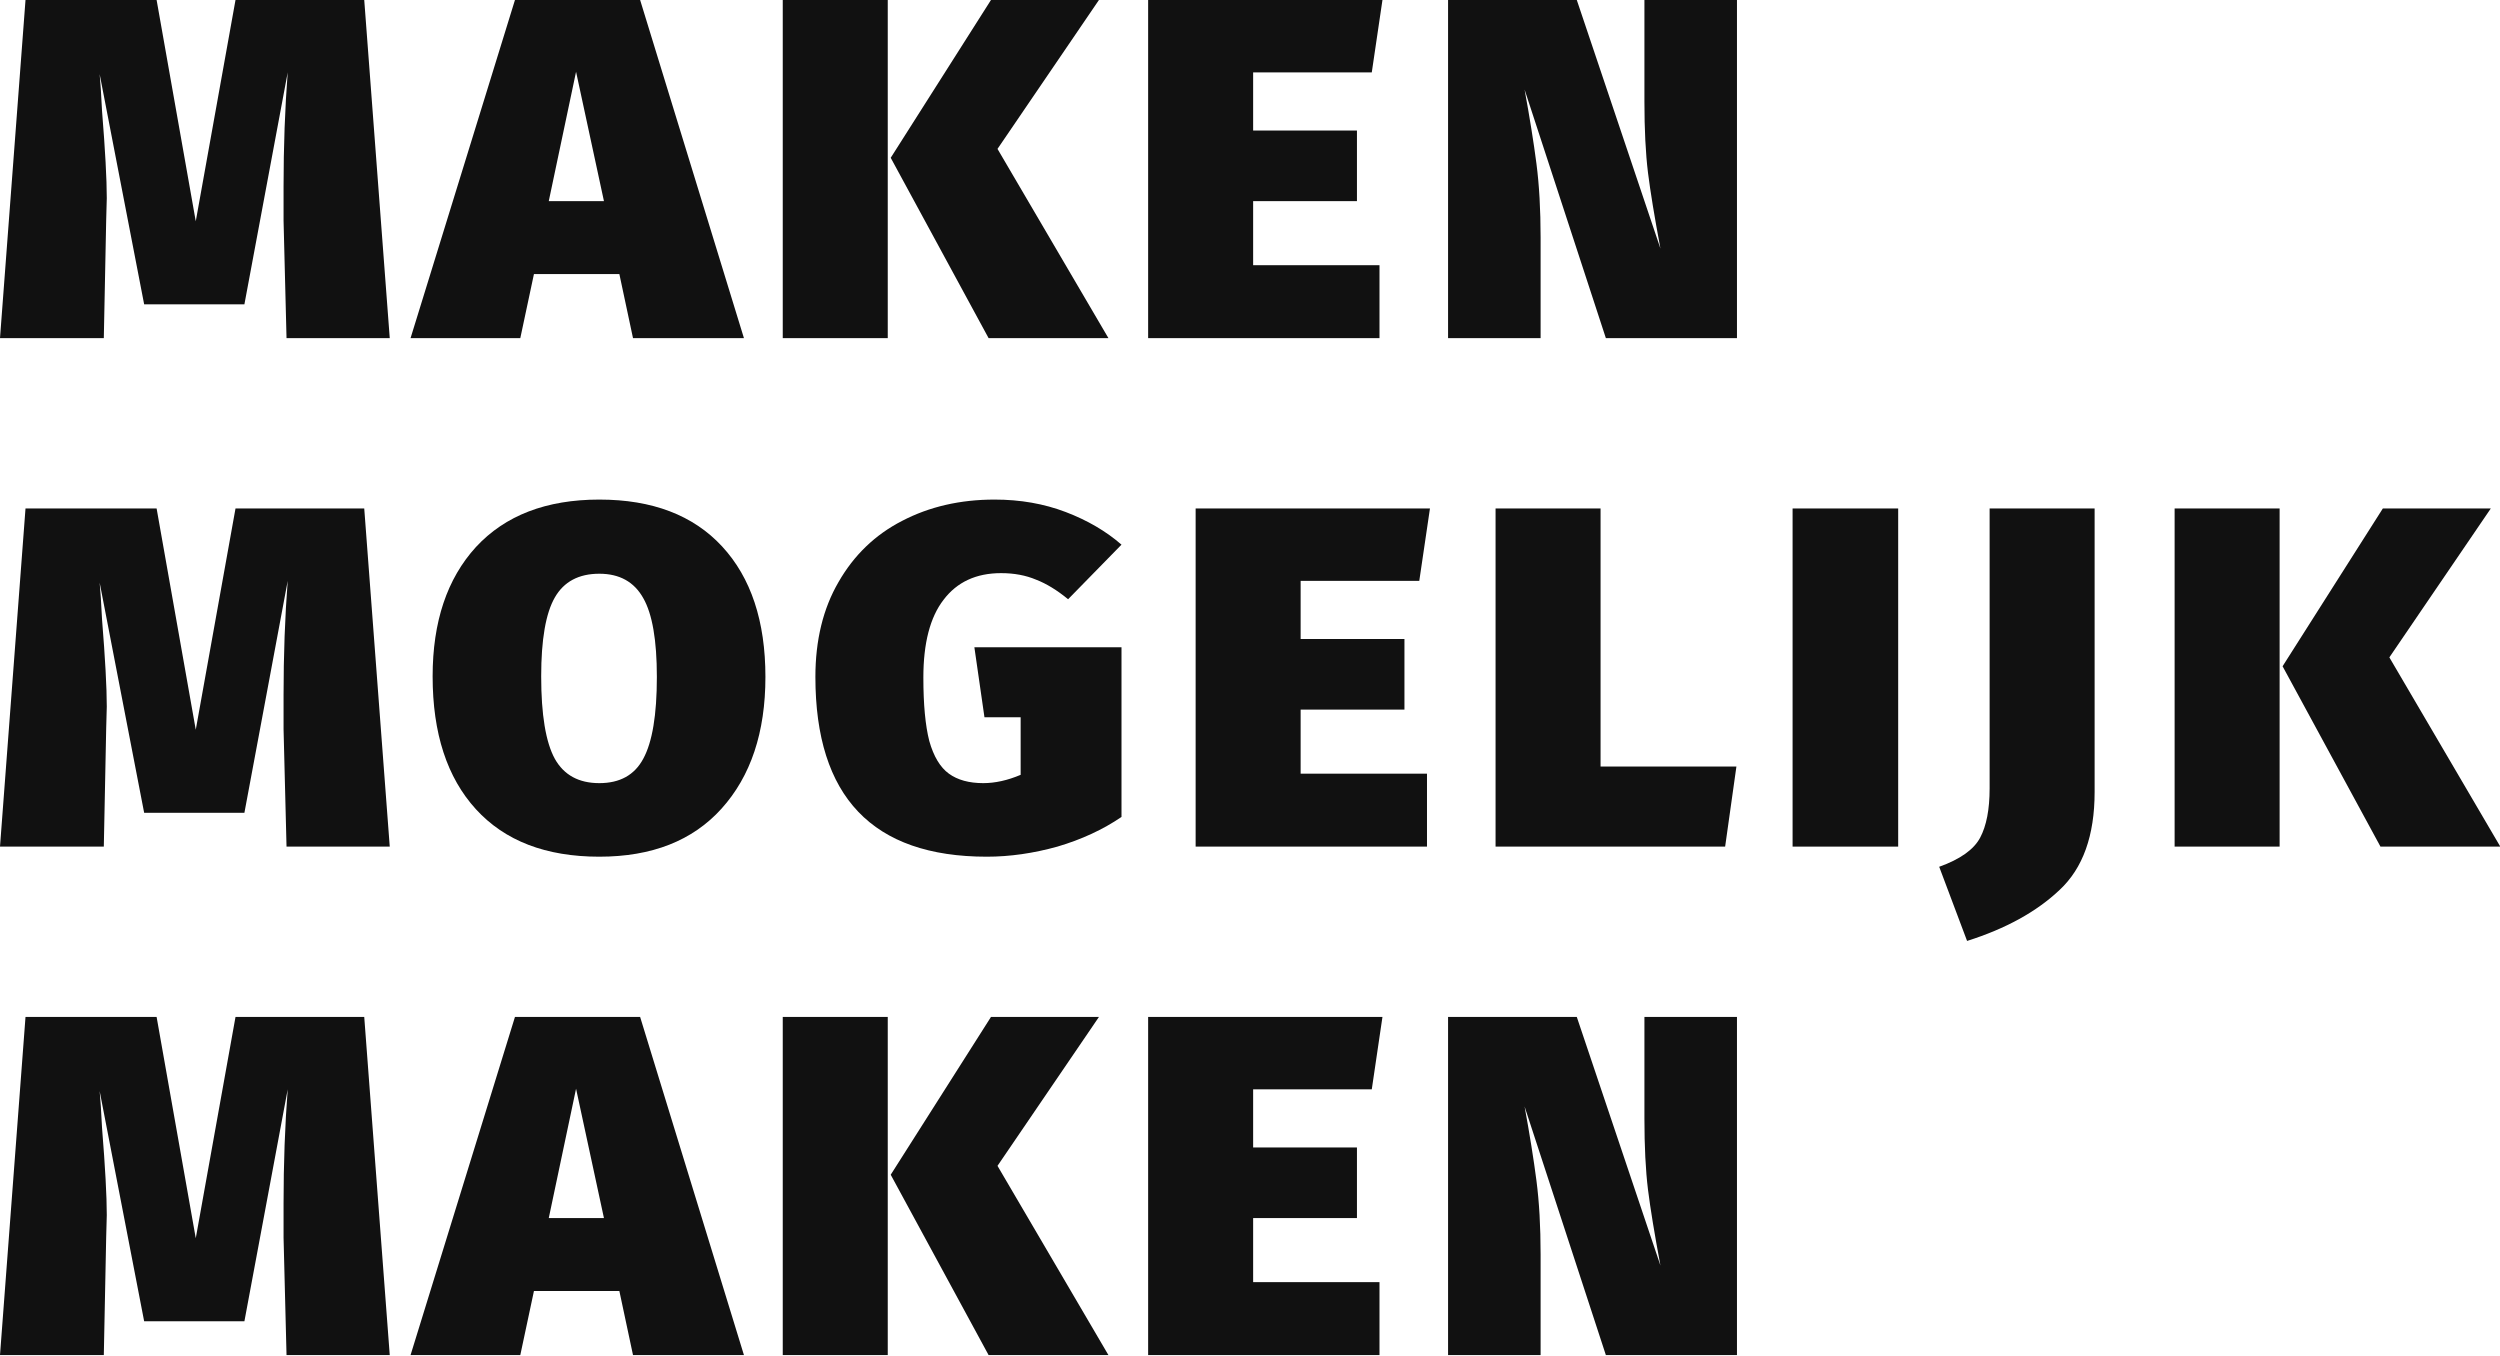
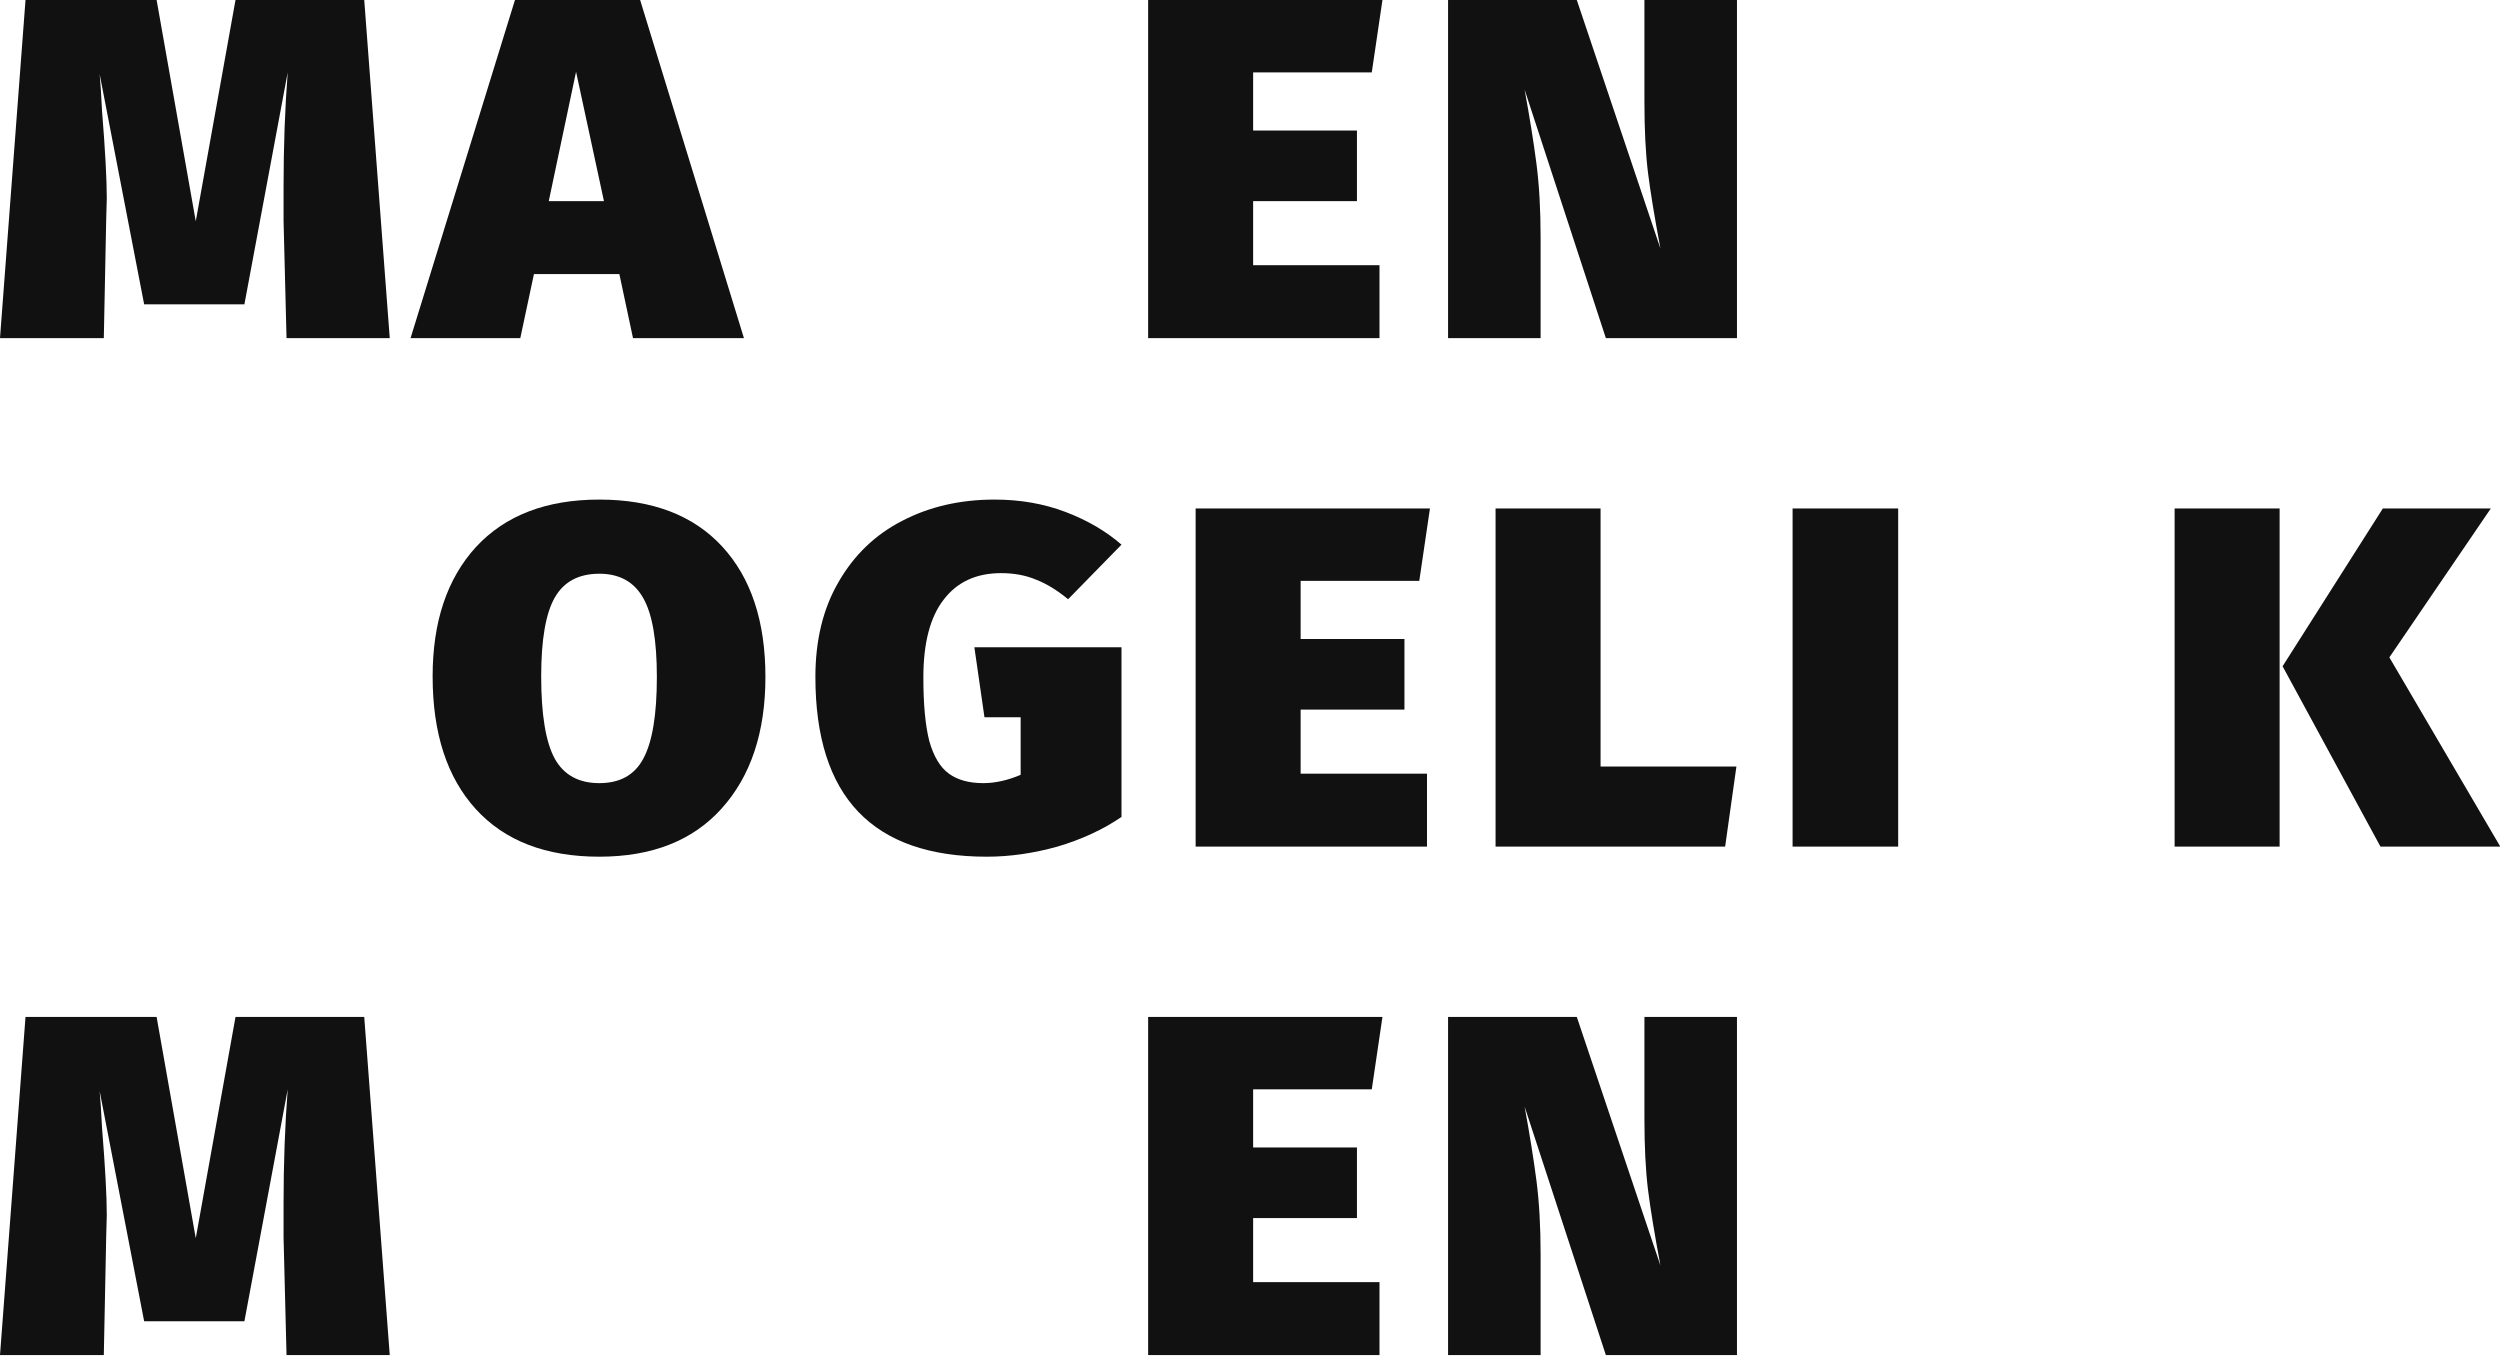
<svg xmlns="http://www.w3.org/2000/svg" width="177" height="96" viewBox="0 0 177 96" fill="none">
  <g clip-path="url(#clip0_228_181)">
    <path d="M27.594 23.94H20.286L20.076 15.624V13.23C20.076 10.374 20.174 7.672 20.37 5.124L17.304 21.546H10.206L7.056 5.25C7.112 5.838 7.168 6.706 7.224 7.854C7.448 10.626 7.56 12.684 7.56 14.028L7.518 15.582L7.35 23.94H0L1.806 0H11.088L13.86 15.666L16.674 0H25.788L27.594 23.94Z" fill="#111111" />
    <path d="M44.817 23.94L43.851 19.404H37.803L36.837 23.94H29.067L36.459 0H45.321L52.671 23.94H44.817ZM38.853 14.238H42.759L40.785 5.082L38.853 14.238Z" fill="#111111" />
-     <path d="M62.853 0V23.94H55.419V0H62.853ZM77.805 0L70.623 10.542L78.477 23.94H69.993L63.063 11.172L70.161 0H77.805Z" fill="#111111" />
    <path d="M97.878 0L97.122 5.124H88.722V9.24H96.072V14.238H88.722V18.774H97.668V23.94H81.288V0H97.878Z" fill="#111111" />
    <path d="M122.977 23.94H113.695L107.941 6.342C108.305 8.33 108.585 10.08 108.781 11.592C108.977 13.104 109.075 14.84 109.075 16.8V23.94H102.523V0H111.637L117.559 17.598C117.139 15.358 116.845 13.566 116.677 12.222C116.509 10.85 116.425 9.17 116.425 7.182V0H122.977V23.94Z" fill="#111111" />
-     <path d="M27.594 59.94H20.286L20.076 51.624V49.23C20.076 46.374 20.174 43.672 20.37 41.124L17.304 57.546H10.206L7.056 41.25C7.112 41.838 7.168 42.706 7.224 43.854C7.448 46.626 7.56 48.684 7.56 50.028L7.518 51.582L7.35 59.94H0L1.806 36H11.088L13.86 51.666L16.674 36H25.788L27.594 59.94Z" fill="#111111" />
    <path d="M42.432 35.37C46.184 35.37 49.082 36.476 51.126 38.688C53.17 40.9 54.192 43.98 54.192 47.928C54.192 51.848 53.156 54.956 51.084 57.252C49.04 59.52 46.156 60.654 42.432 60.654C38.652 60.654 35.74 59.534 33.696 57.294C31.652 55.054 30.63 51.918 30.63 47.886C30.63 44.022 31.652 40.97 33.696 38.73C35.768 36.49 38.68 35.37 42.432 35.37ZM42.432 40.62C40.976 40.62 39.926 41.18 39.282 42.3C38.638 43.42 38.316 45.282 38.316 47.886C38.316 50.602 38.638 52.548 39.282 53.724C39.926 54.872 40.976 55.446 42.432 55.446C43.888 55.446 44.924 54.872 45.54 53.724C46.184 52.548 46.506 50.616 46.506 47.928C46.506 45.324 46.184 43.462 45.54 42.342C44.896 41.194 43.86 40.62 42.432 40.62Z" fill="#111111" />
    <path d="M70.414 35.37C72.234 35.37 73.914 35.664 75.454 36.252C76.994 36.84 78.31 37.61 79.402 38.562L75.622 42.426C74.838 41.782 74.082 41.32 73.354 41.04C72.626 40.732 71.8 40.578 70.876 40.578C69.112 40.578 67.754 41.208 66.802 42.468C65.85 43.7 65.374 45.534 65.374 47.97C65.374 49.874 65.514 51.372 65.794 52.464C66.102 53.556 66.564 54.326 67.18 54.774C67.796 55.222 68.608 55.446 69.616 55.446C70.456 55.446 71.338 55.25 72.262 54.858V50.784H69.7L68.986 45.828H79.402V57.84C78.086 58.736 76.574 59.436 74.866 59.94C73.158 60.416 71.492 60.654 69.868 60.654C61.776 60.654 57.73 56.412 57.73 47.928C57.73 45.324 58.276 43.084 59.368 41.208C60.46 39.304 61.958 37.862 63.862 36.882C65.794 35.874 67.978 35.37 70.414 35.37Z" fill="#111111" />
    <path d="M101.241 36L100.485 41.124H92.085V45.24H99.435V50.238H92.085V54.774H101.031V59.94H84.651V36H101.241Z" fill="#111111" />
    <path d="M113.32 36V54.27H122.938L122.14 59.94H105.886V36H113.32Z" fill="#111111" />
    <path d="M134.391 36V59.94H126.915V36H134.391Z" fill="#111111" />
-     <path d="M148.299 56.076C148.299 59.156 147.473 61.466 145.821 63.006C144.197 64.546 142.013 65.75 139.269 66.618L137.295 61.368C138.779 60.836 139.745 60.15 140.193 59.31C140.641 58.47 140.865 57.308 140.865 55.824V36H148.299V56.076Z" fill="#111111" />
    <path d="M161.397 36V59.94H153.963V36H161.397ZM176.349 36L169.167 46.542L177.021 59.94H168.537L161.607 47.172L168.705 36H176.349Z" fill="#111111" />
    <path d="M27.594 95.94H20.286L20.076 87.624V85.23C20.076 82.374 20.174 79.672 20.37 77.124L17.304 93.546H10.206L7.056 77.25C7.112 77.838 7.168 78.706 7.224 79.854C7.448 82.626 7.56 84.684 7.56 86.028L7.518 87.582L7.35 95.94H0L1.806 72H11.088L13.86 87.666L16.674 72H25.788L27.594 95.94Z" fill="#111111" />
-     <path d="M44.817 95.94L43.851 91.404H37.803L36.837 95.94H29.067L36.459 72H45.321L52.671 95.94H44.817ZM38.853 86.238H42.759L40.785 77.082L38.853 86.238Z" fill="#111111" />
-     <path d="M62.853 72V95.94H55.419V72H62.853ZM77.805 72L70.623 82.542L78.477 95.94H69.993L63.063 83.172L70.161 72H77.805Z" fill="#111111" />
    <path d="M97.878 72L97.122 77.124H88.722V81.24H96.072V86.238H88.722V90.774H97.668V95.94H81.288V72H97.878Z" fill="#111111" />
    <path d="M122.977 95.94H113.695L107.941 78.342C108.305 80.33 108.585 82.08 108.781 83.592C108.977 85.104 109.075 86.84 109.075 88.8V95.94H102.523V72H111.637L117.559 89.598C117.139 87.358 116.845 85.566 116.677 84.222C116.509 82.85 116.425 81.17 116.425 79.182V72H122.977V95.94Z" fill="#111111" />
  </g>
  <defs>
    <clipPath id="clip0_228_181">
      <rect width="177" height="96" fill="white" />
    </clipPath>
  </defs>
</svg>